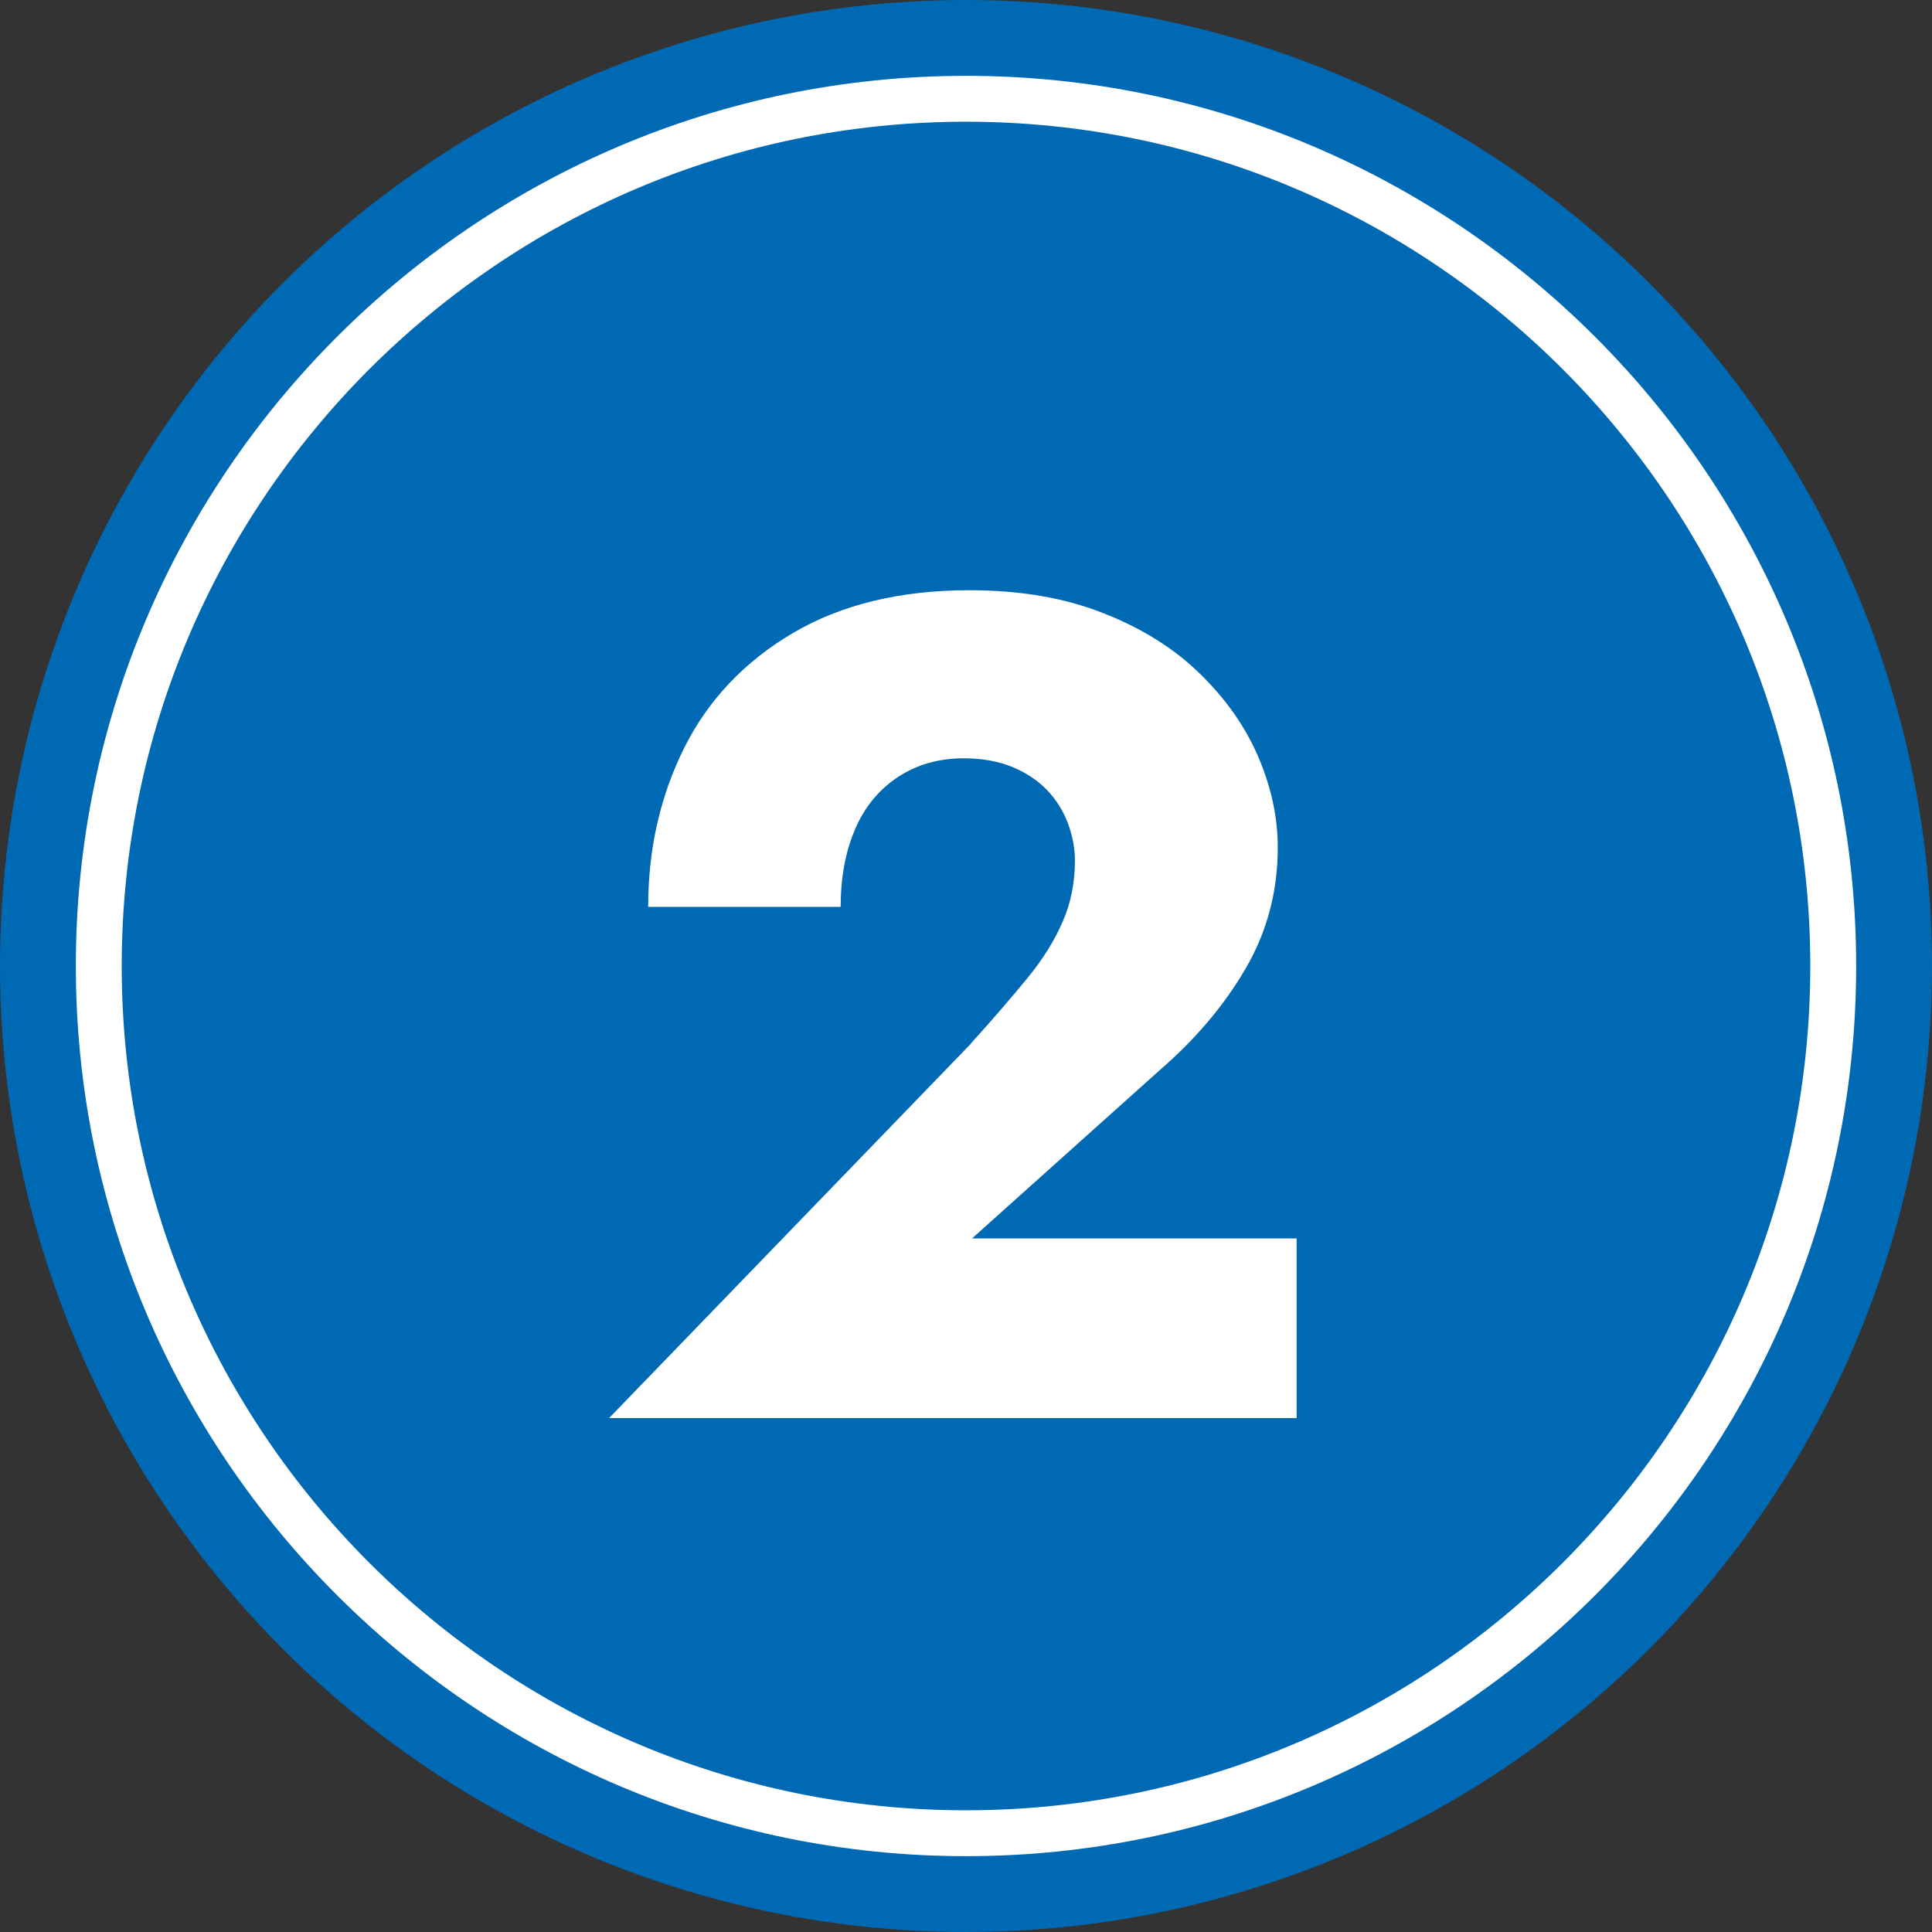
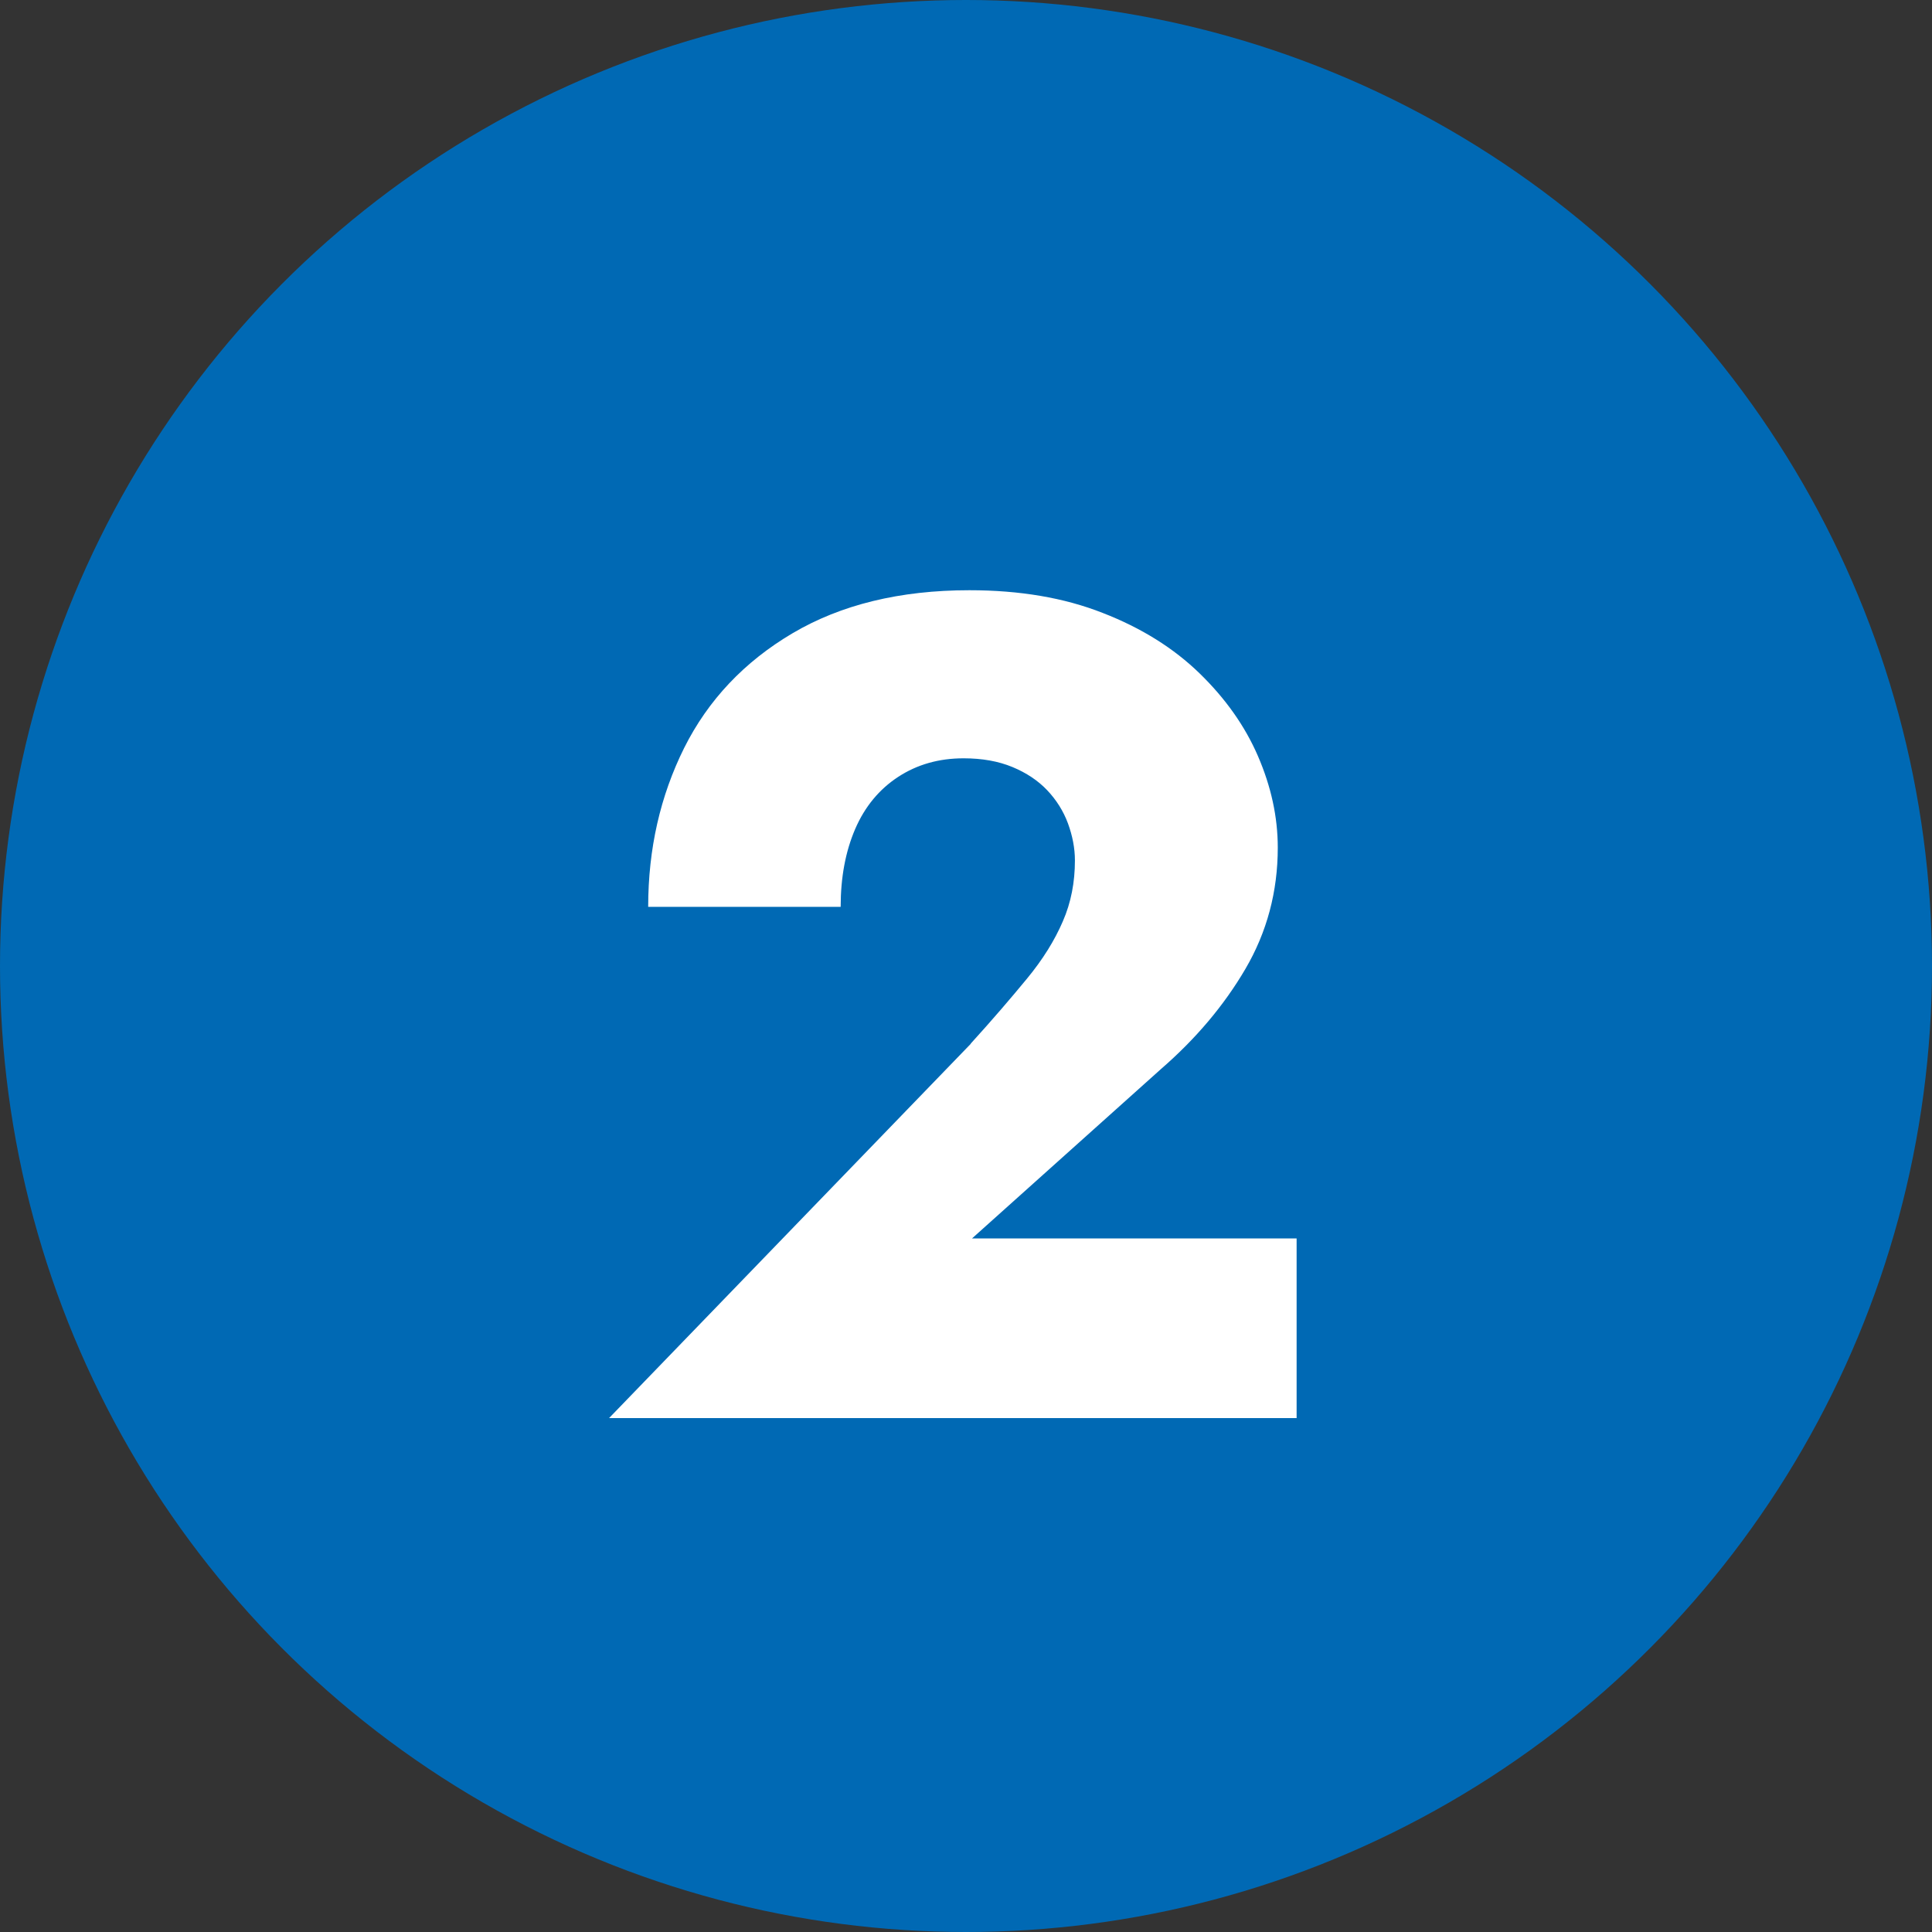
<svg xmlns="http://www.w3.org/2000/svg" id="Calque_1" viewBox="0 0 80 80">
  <rect x="0" y="0" width="80" height="80" fill="#333333" stroke="none" />
  <defs>
    <style>.cls-1{fill:#fff;}.cls-2{fill:#0069b4;}</style>
  </defs>
  <circle class="cls-2" cx="40" cy="40" r="40" />
  <g>
-     <path class="cls-1" d="M40,4.29c19.72,0,35.71,15.99,35.71,35.71s-15.99,35.71-35.71,35.71S4.29,59.72,4.29,40,20.28,4.29,40,4.29h0m0-.4C20.04,3.89,3.89,20.04,3.89,40s16.14,36.11,36.11,36.11,36.11-16.14,36.11-36.11S59.96,3.89,40,3.89Z" />
-     <path class="cls-1" d="M40,76.86C19.68,76.86,3.14,60.32,3.14,40S19.68,3.14,40,3.14s36.86,16.53,36.86,36.86-16.53,36.86-36.86,36.86Zm0-71.82C20.72,5.04,5.04,20.72,5.04,40s15.68,34.96,34.96,34.96,34.96-15.68,34.96-34.96S59.28,5.04,40,5.04Z" />
-   </g>
+     </g>
  <path class="cls-1" d="M40.19,43.22c.9-.99,1.67-1.89,2.33-2.69,.66-.8,1.15-1.59,1.49-2.38,.34-.78,.5-1.62,.5-2.52,0-.51-.1-1.02-.29-1.54-.19-.51-.48-.97-.86-1.37-.38-.4-.86-.72-1.44-.96s-1.25-.36-2.02-.36c-1.03,0-1.93,.26-2.71,.77s-1.38,1.23-1.78,2.16c-.4,.93-.6,2-.6,3.22h-7.97c0-2.4,.5-4.59,1.49-6.58,.99-1.98,2.49-3.57,4.49-4.75,2-1.18,4.44-1.78,7.32-1.78,2.08,0,3.92,.31,5.52,.94,1.6,.62,2.94,1.46,4.01,2.5,1.07,1.04,1.88,2.18,2.42,3.43s.82,2.51,.82,3.79c0,1.82-.45,3.5-1.34,5.02s-2.06,2.9-3.5,4.15l-7.82,7.01h13.44v7.44H25.22l14.98-15.5Z" />
</svg>